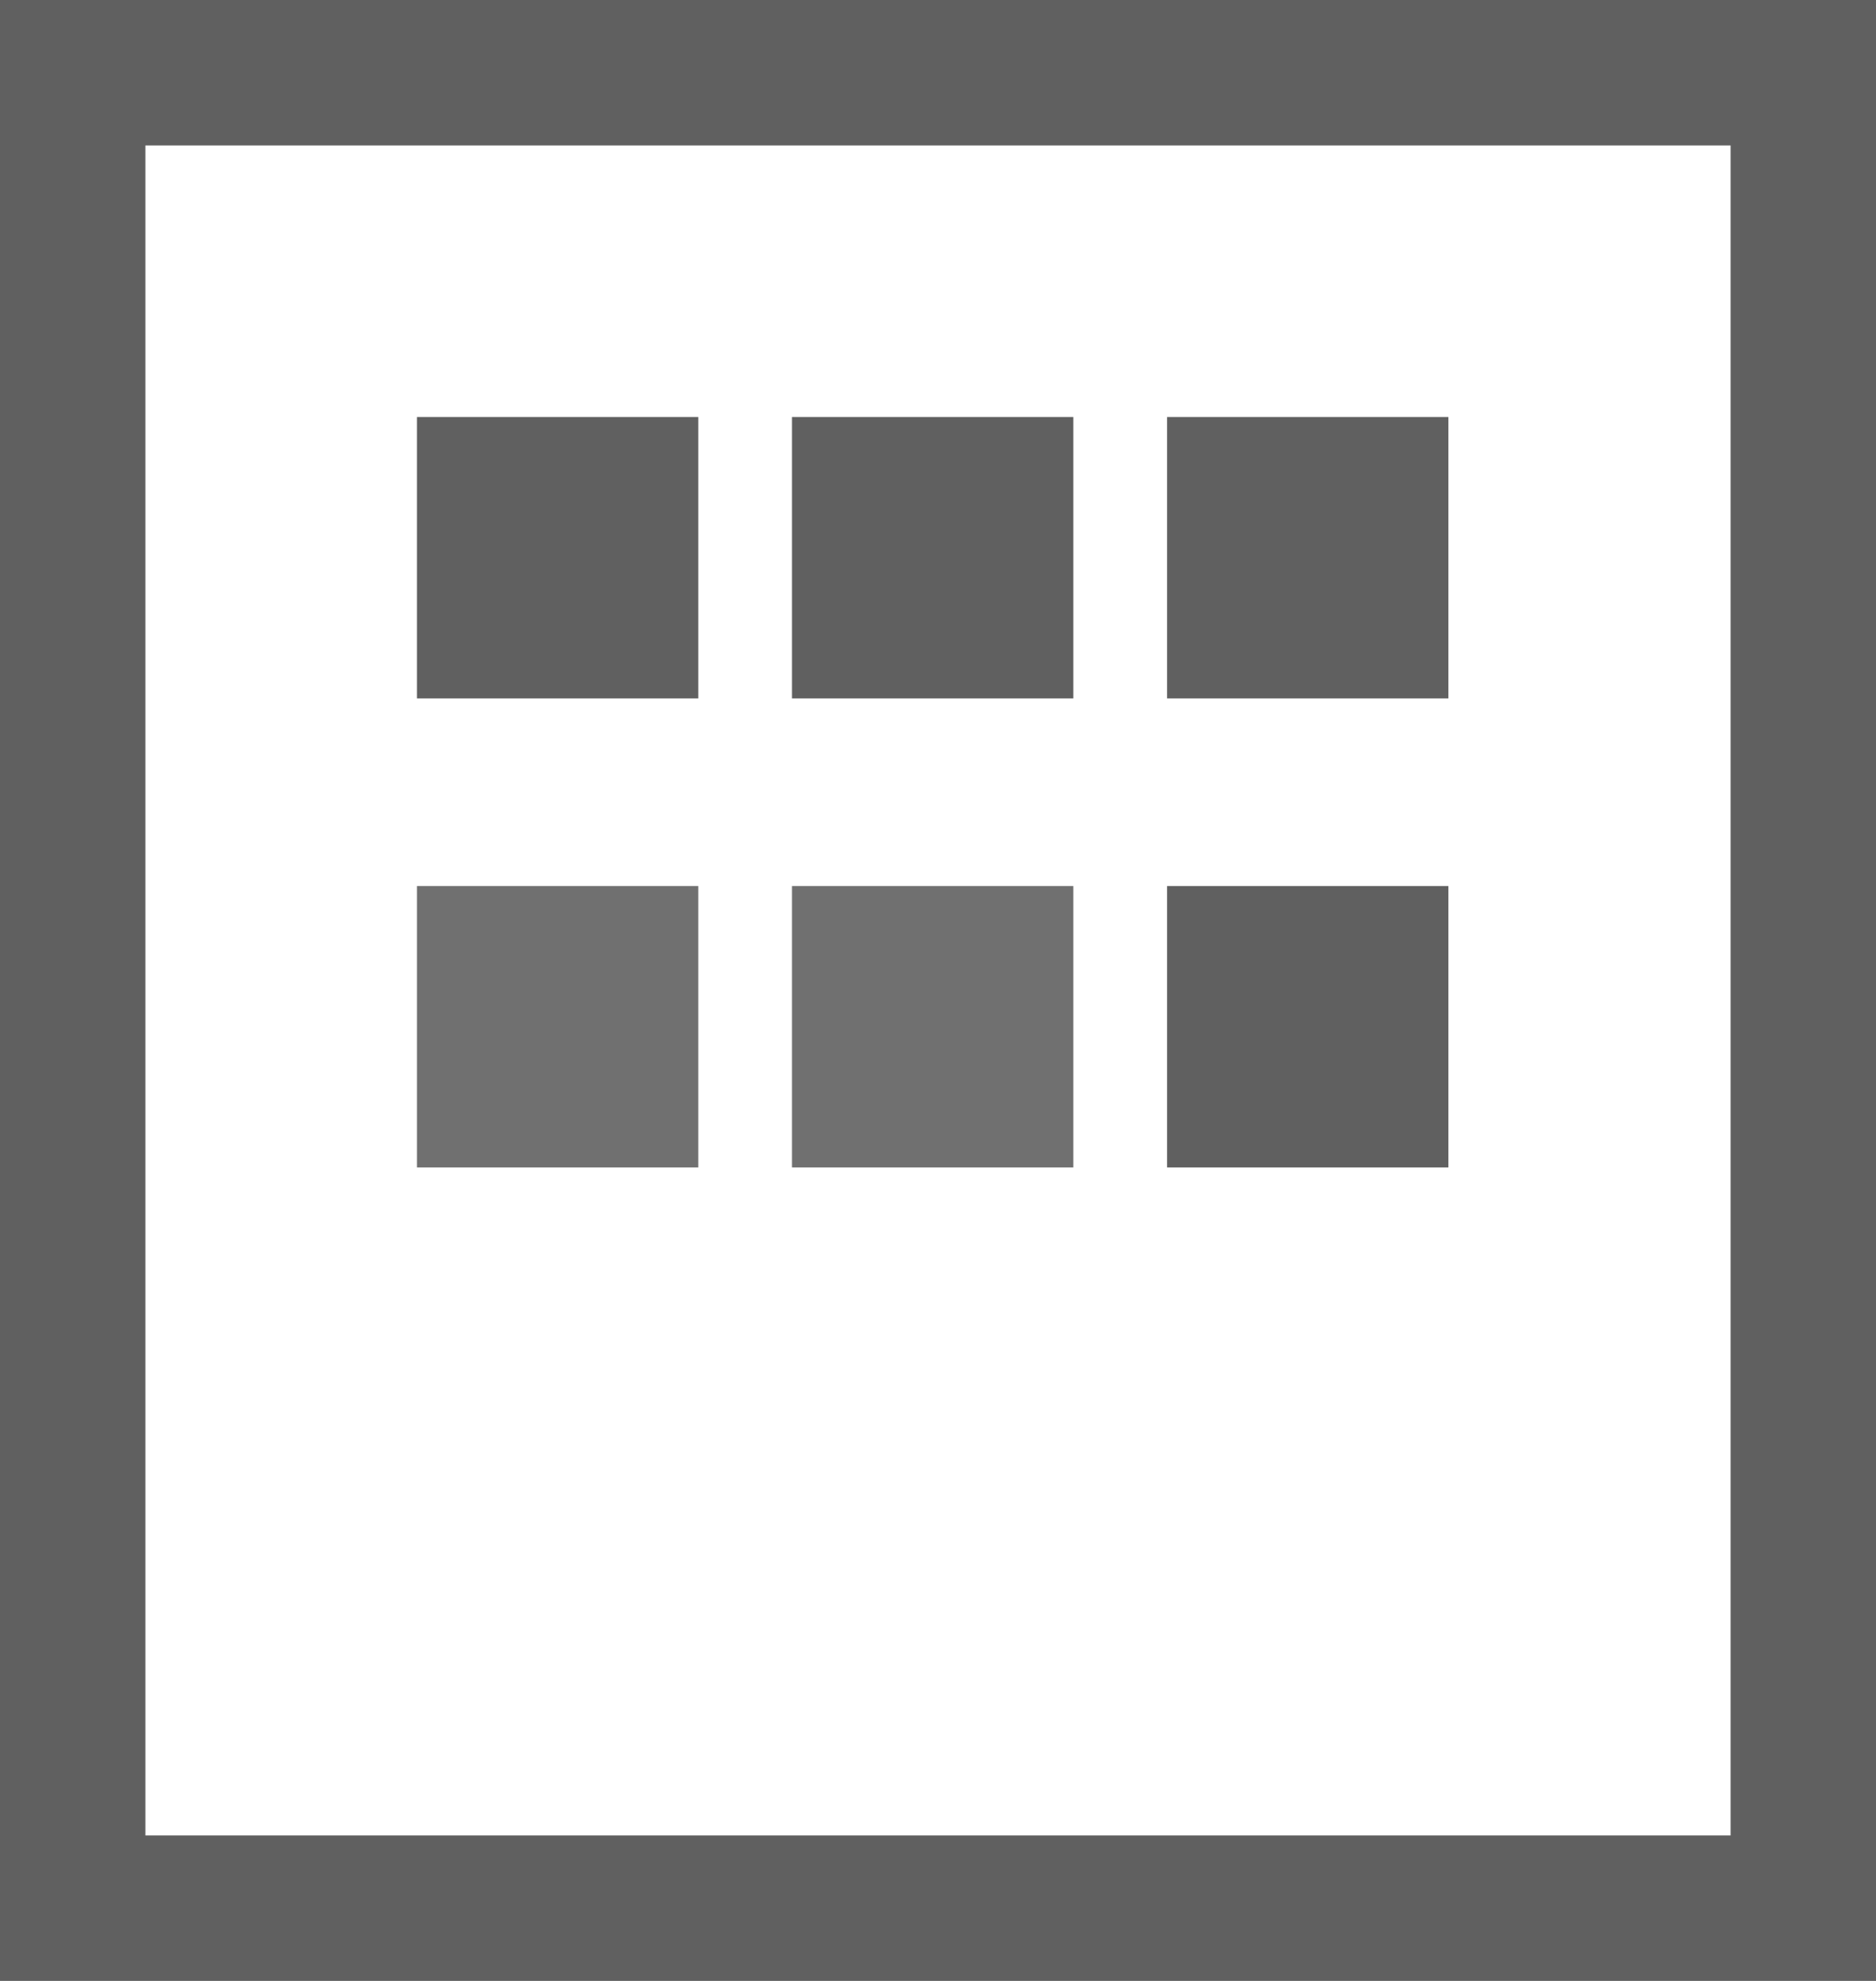
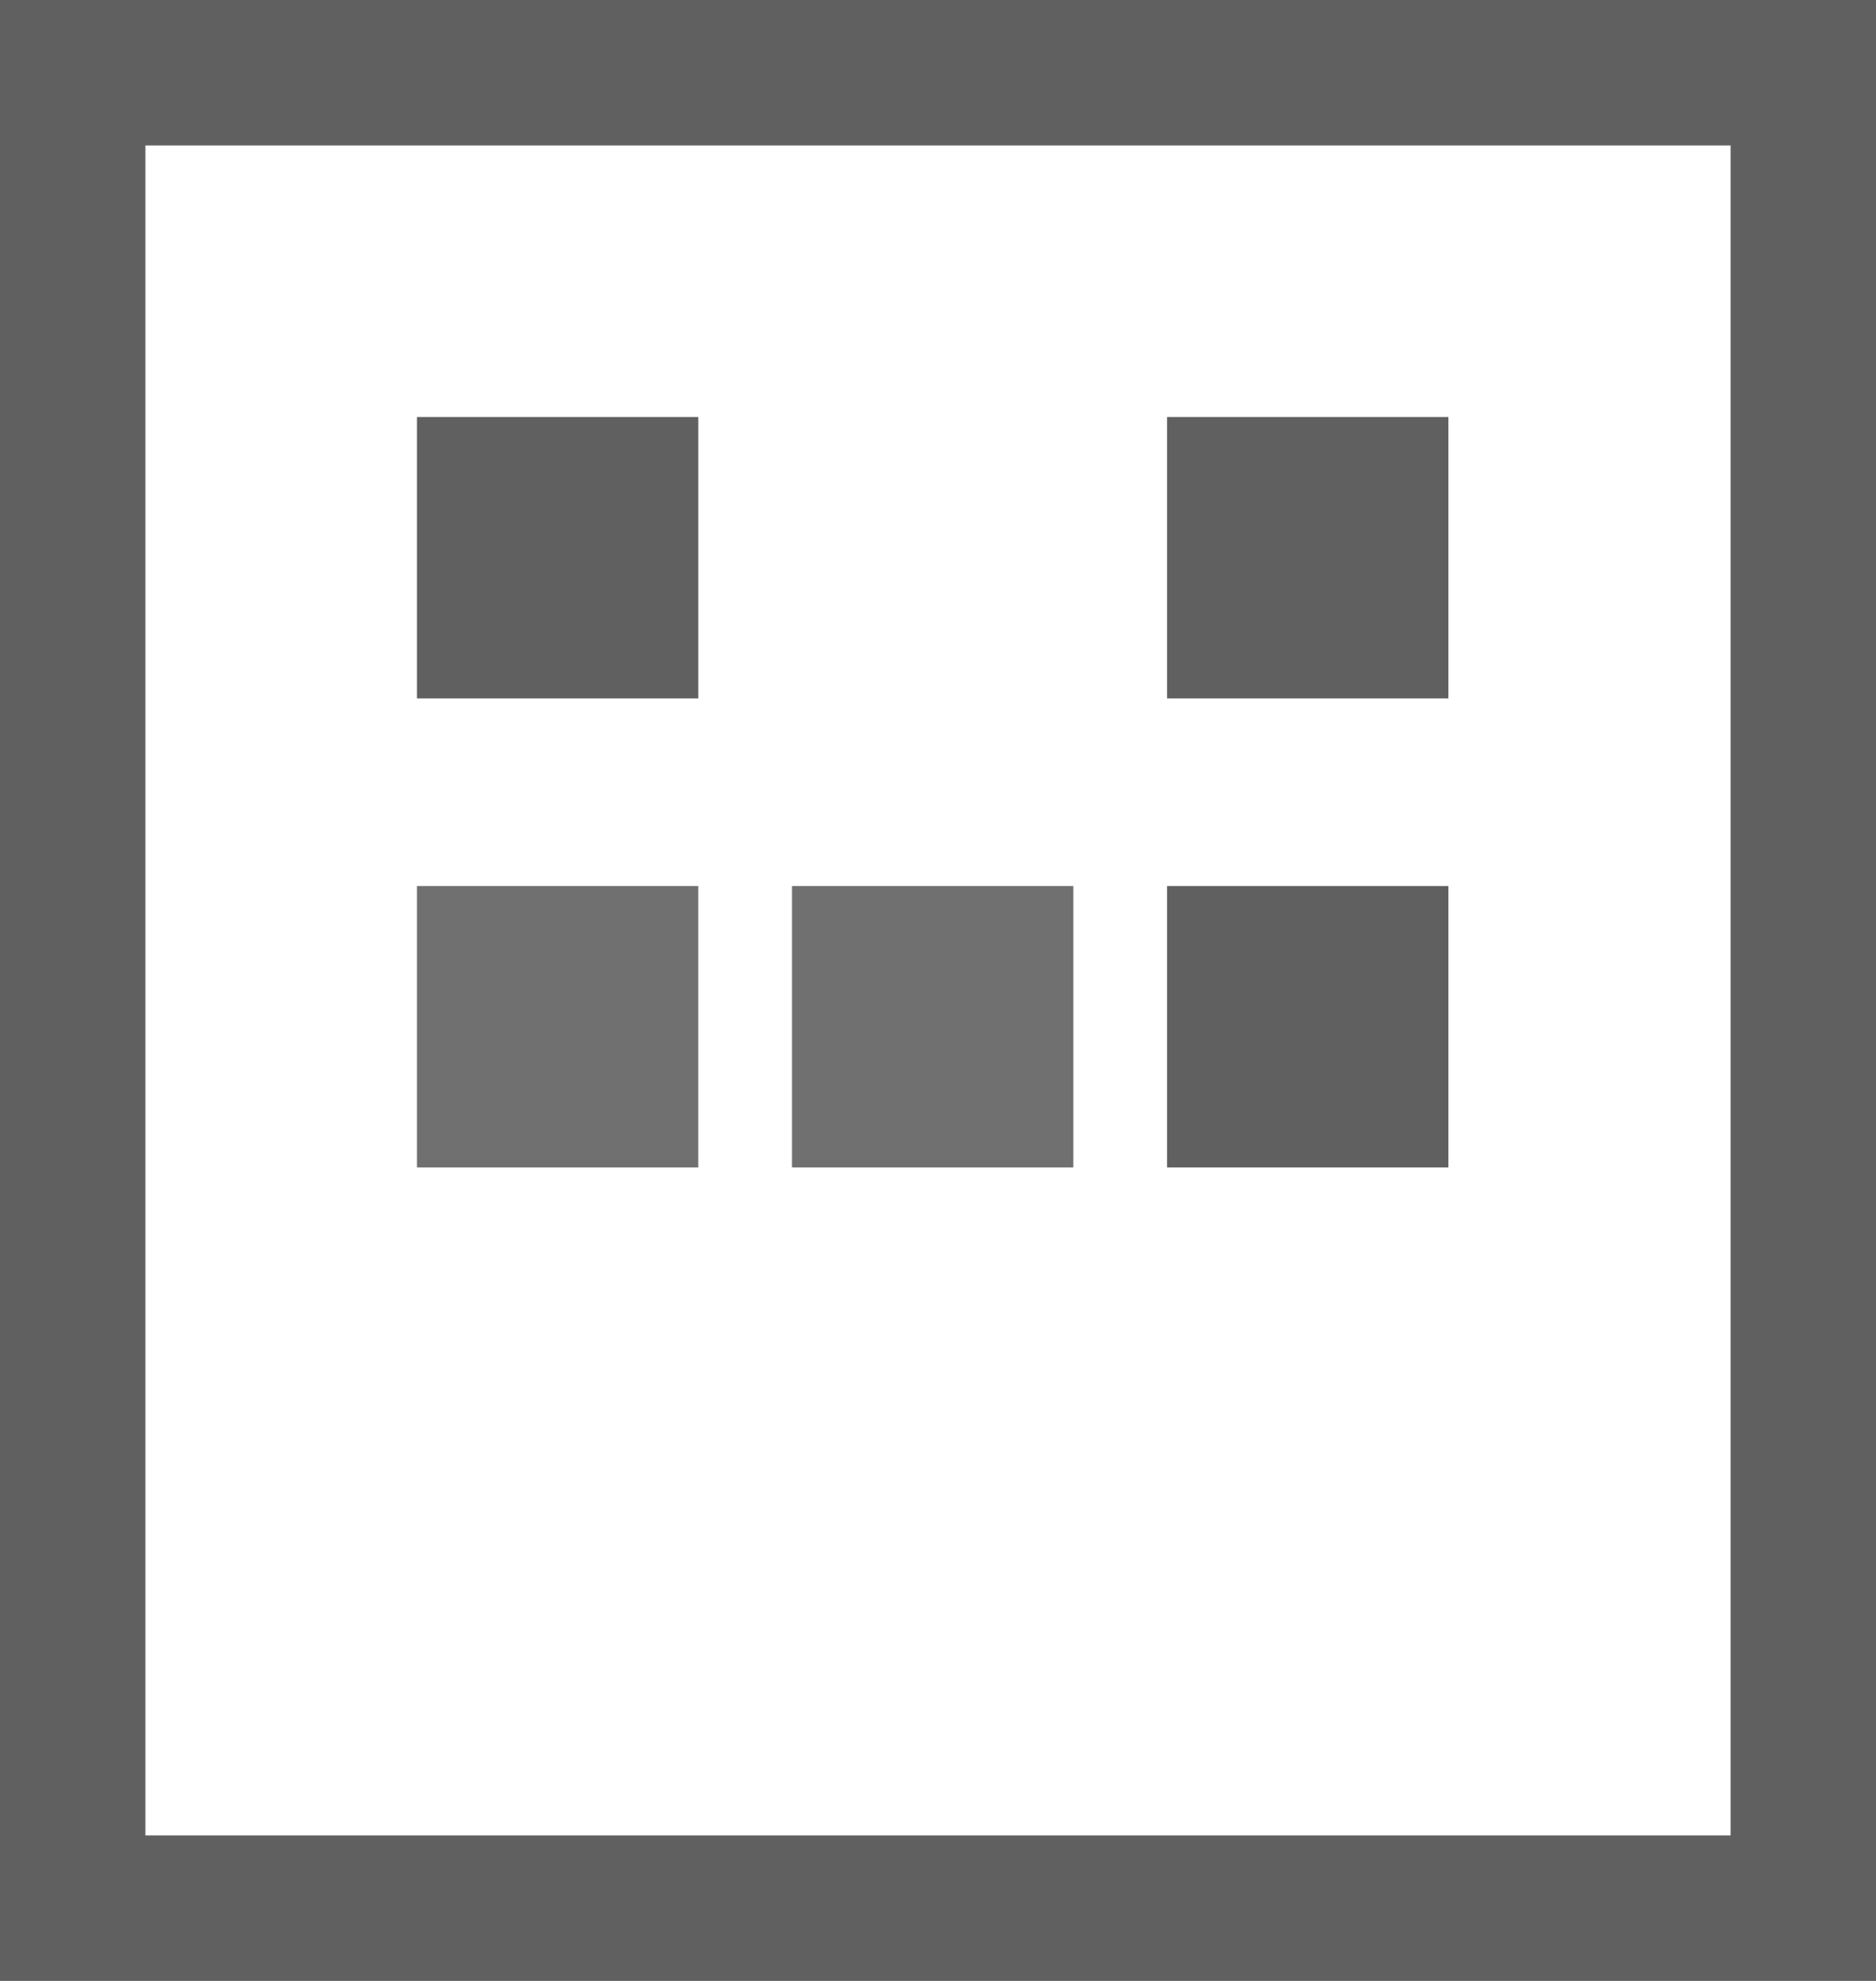
<svg xmlns="http://www.w3.org/2000/svg" width="19.357" height="20.432" viewBox="0 0 19.357 20.432">
  <g id="グループ_464" data-name="グループ 464" transform="translate(-1181.187 -655.893)">
    <g id="長方形_520" data-name="長方形 520" transform="translate(1181.187 655.893)" fill="#fff" stroke="#606060" stroke-width="1.5">
      <rect width="19.357" height="20.432" stroke="none" />
      <rect x="0.75" y="0.75" width="17.857" height="18.932" fill="none" />
    </g>
    <g id="グループ_414" data-name="グループ 414" transform="translate(1185.489 660.194)">
      <rect id="長方形_499" data-name="長方形 499" width="2.903" height="2.903" fill="#606060" />
-       <rect id="長方形_500" data-name="長方形 500" width="2.903" height="2.903" transform="translate(3.87)" fill="#606060" />
      <rect id="長方形_501" data-name="長方形 501" width="2.903" height="2.903" transform="translate(7.74)" fill="#606060" />
    </g>
    <g id="グループ_415" data-name="グループ 415" transform="translate(1185.489 665.032)">
      <g id="長方形_499-2" data-name="長方形 499" fill="#fff" stroke="#707070" stroke-width="1.5">
        <rect width="2.903" height="2.903" stroke="none" />
        <rect x="0.75" y="0.75" width="1.403" height="1.403" fill="none" />
      </g>
      <g id="長方形_500-2" data-name="長方形 500" transform="translate(3.87)" fill="#fff" stroke="#707070" stroke-width="1.5">
        <rect width="2.903" height="2.903" stroke="none" />
        <rect x="0.75" y="0.75" width="1.403" height="1.403" fill="none" />
      </g>
      <rect id="長方形_501-2" data-name="長方形 501" width="2.903" height="2.903" transform="translate(7.74)" fill="#606060" />
    </g>
  </g>
</svg>